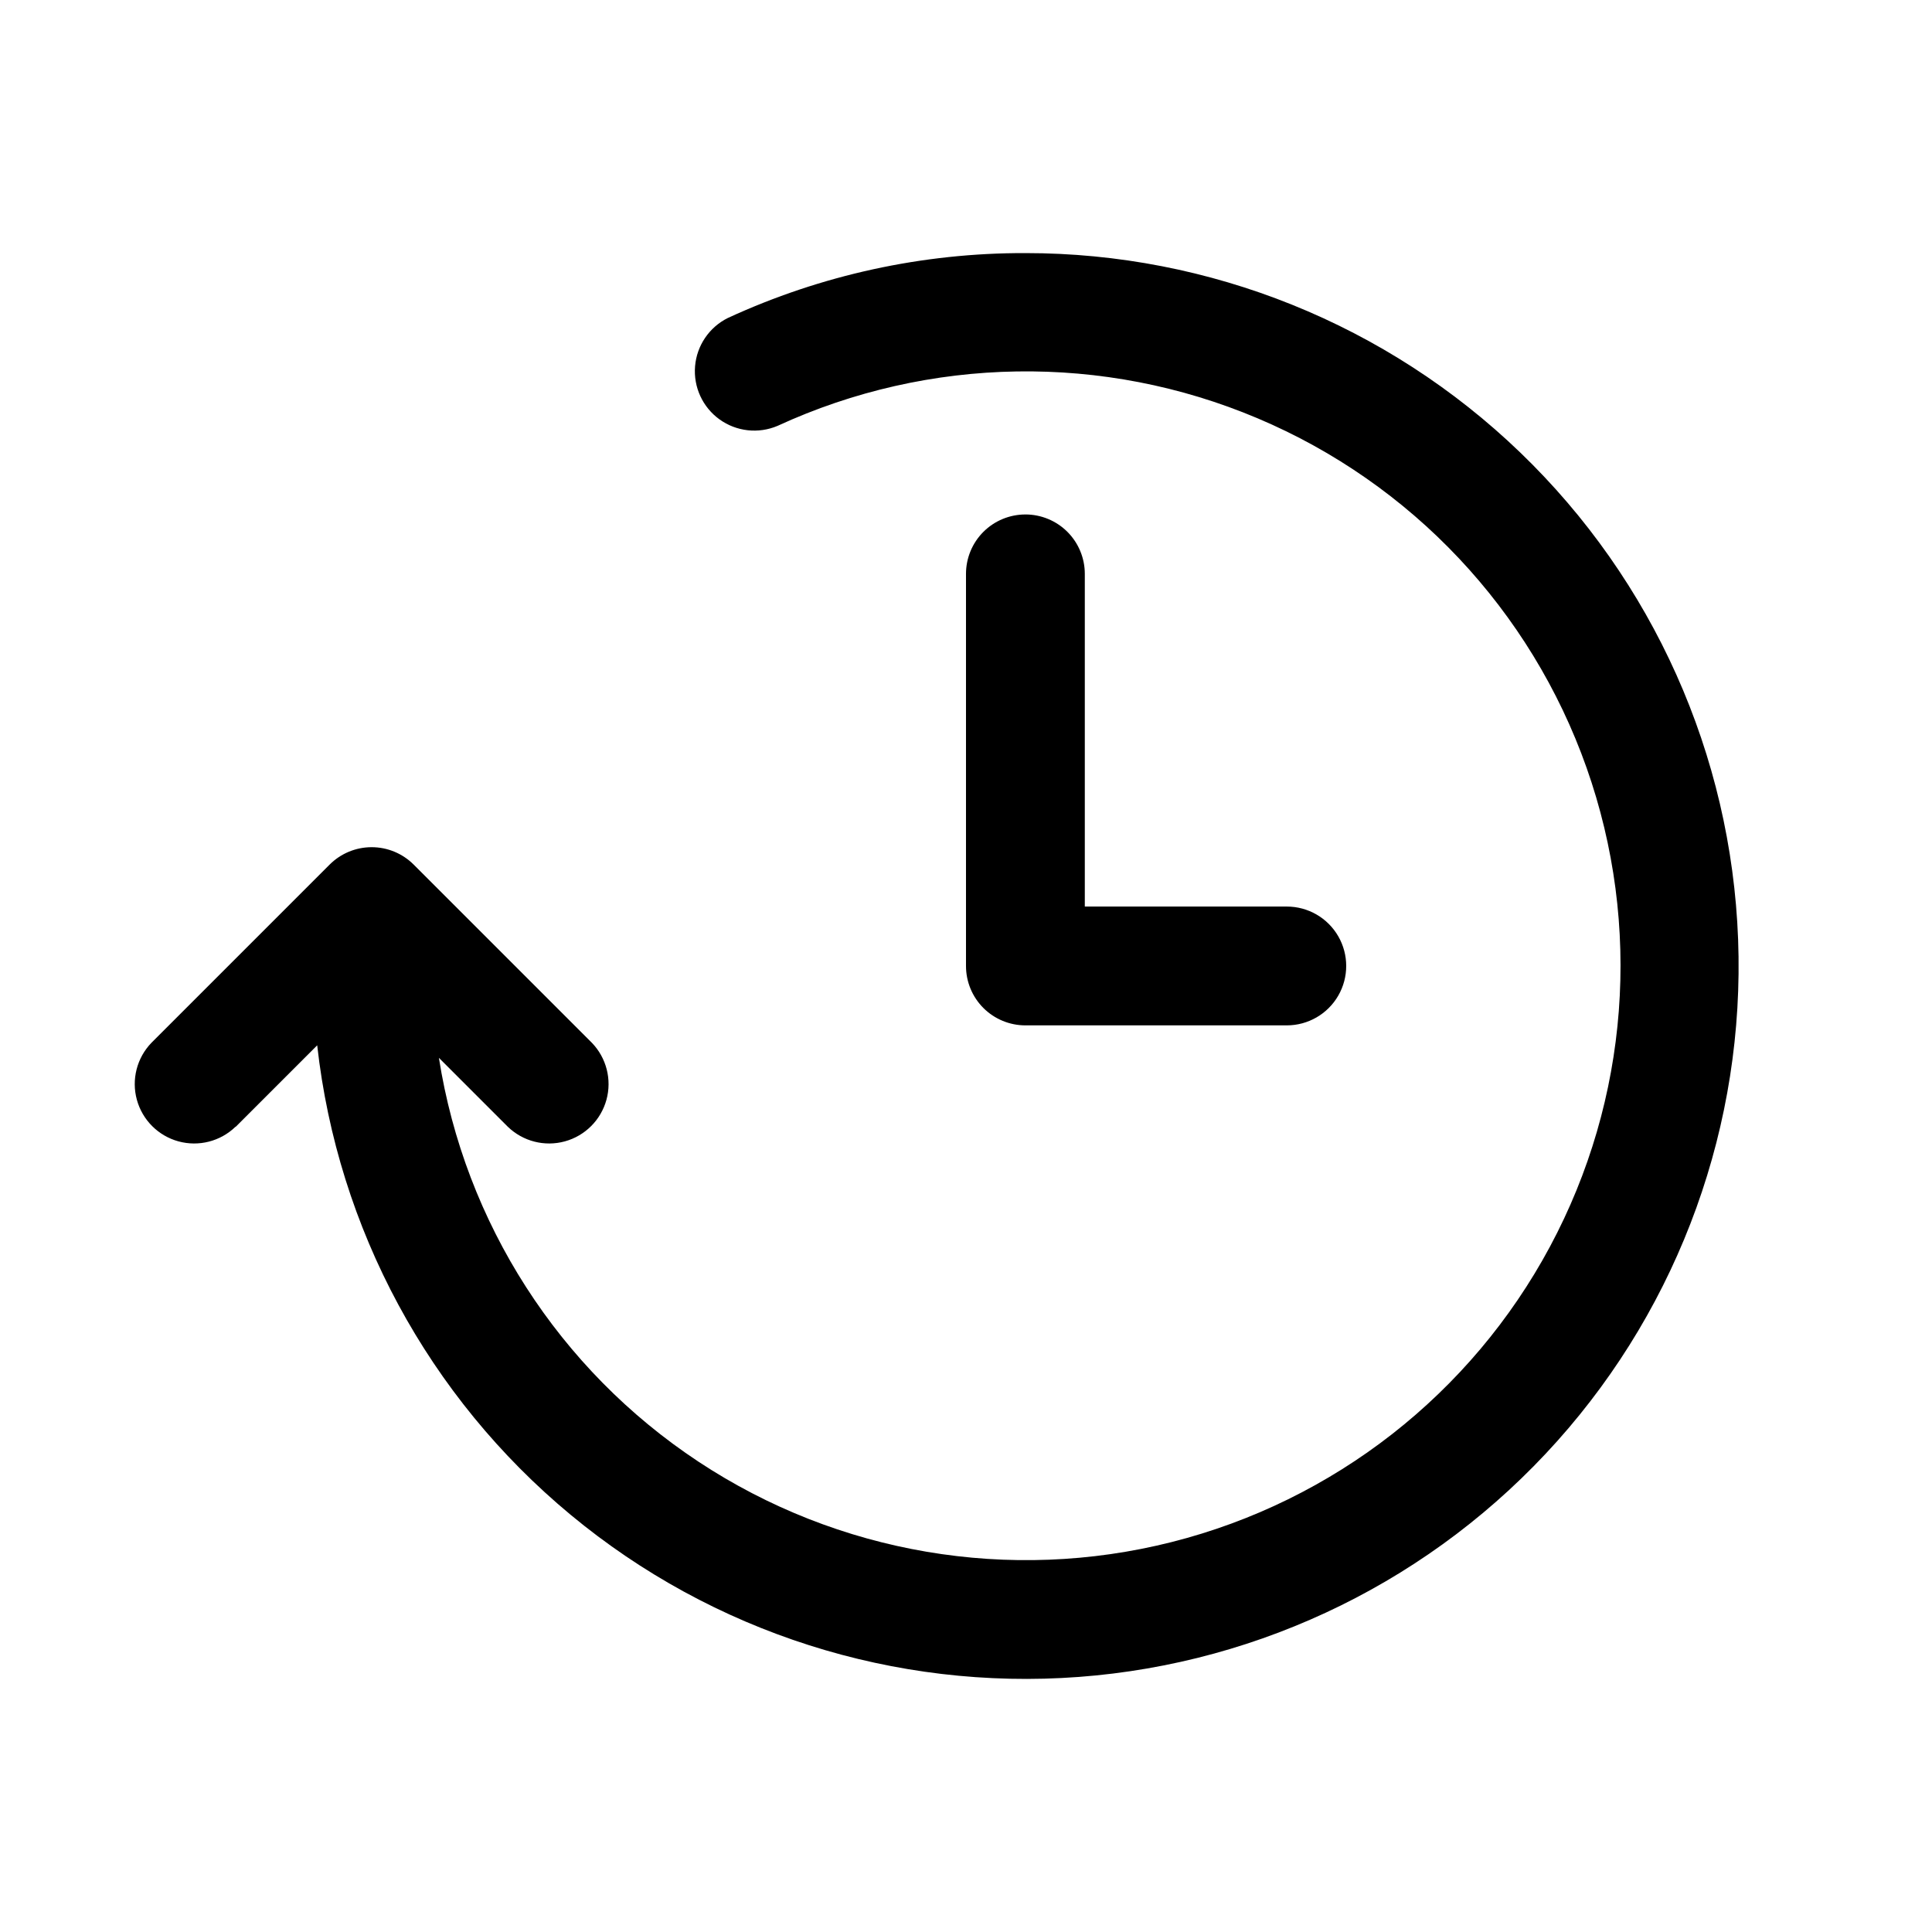
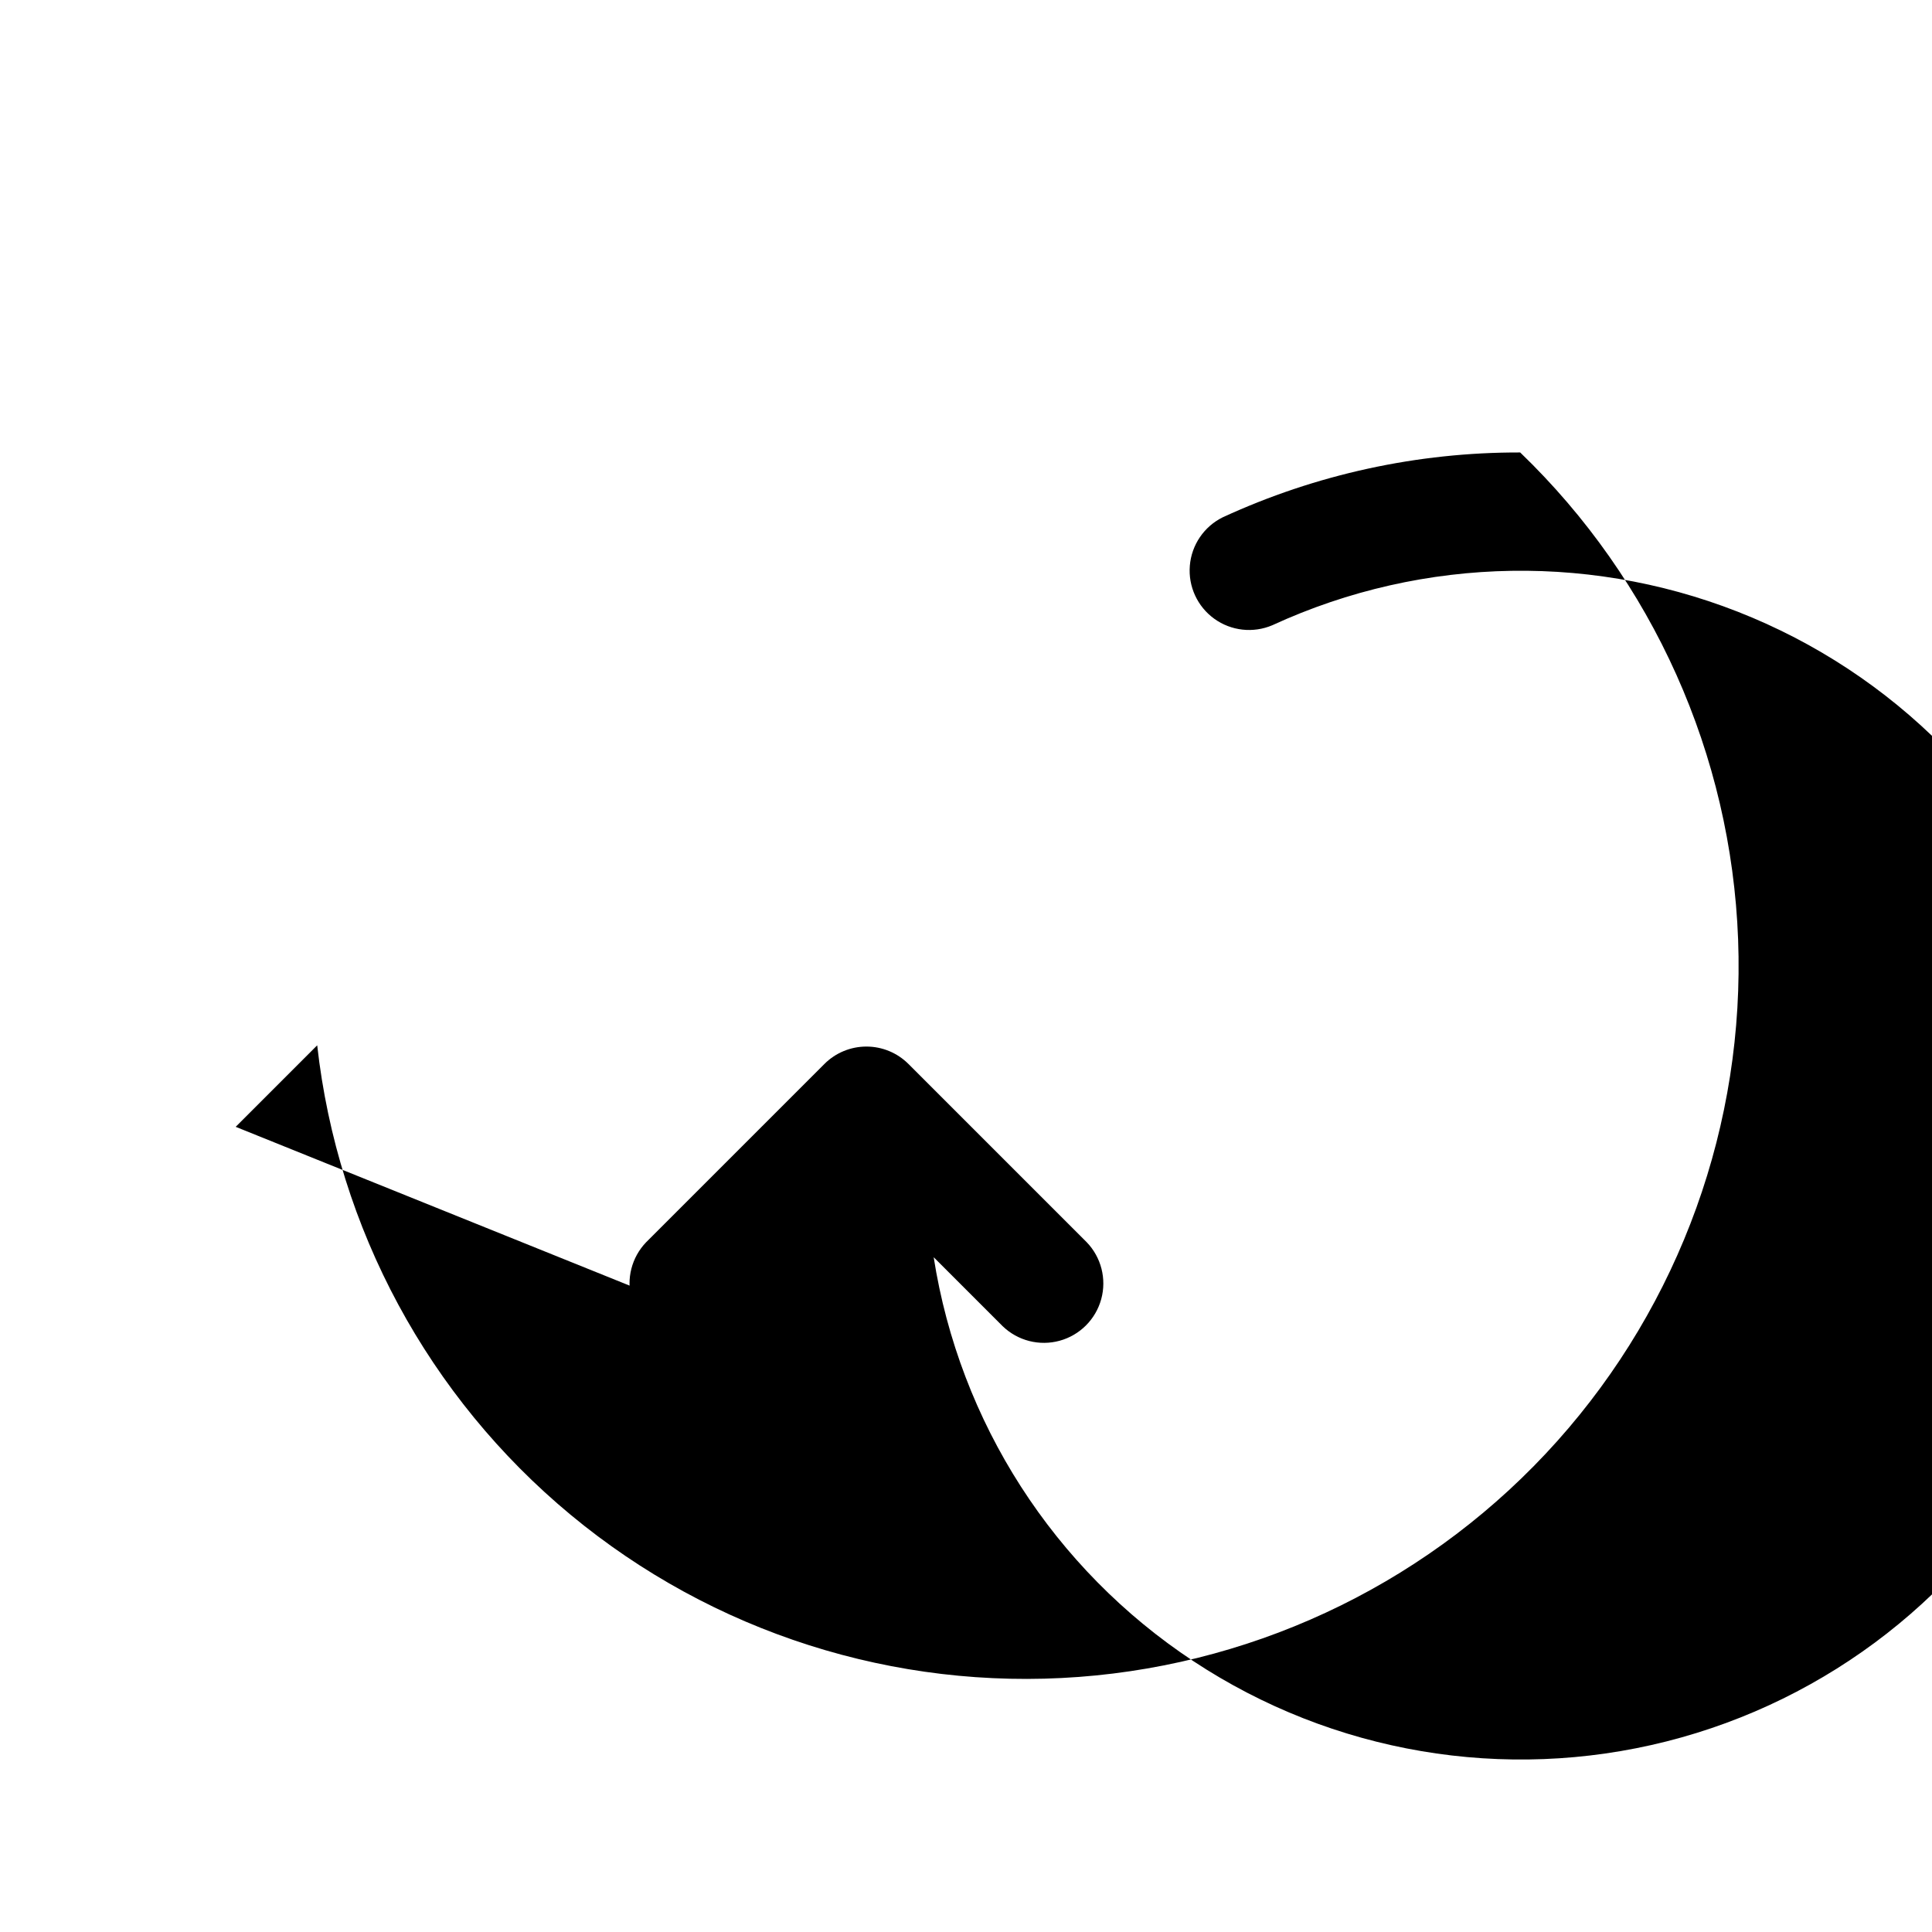
<svg xmlns="http://www.w3.org/2000/svg" fill="#000000" width="800px" height="800px" version="1.1" viewBox="144 144 512 512">
  <g>
-     <path d="m415.74 280.34c-4.176 0-8.18 1.66-11.133 4.609-2.953 2.953-4.609 6.961-4.609 11.133v103.91c0 4.176 1.656 8.18 4.609 11.133 2.953 2.949 6.957 4.609 11.133 4.609h69.273c5.625 0 10.824-3 13.637-7.871s2.812-10.875 0-15.746-8.012-7.871-13.637-7.871h-53.527v-88.168c0-4.172-1.66-8.18-4.613-11.133-2.953-2.949-6.957-4.609-11.133-4.609z" />
-     <path d="m206.46 442.62 21.602-21.602c5.438 48.594 29.504 93.184 67.141 124.4 37.633 31.219 85.906 46.625 134.67 42.988 48.758-3.637 94.211-26.035 126.8-62.488 32.59-36.453 49.773-84.121 47.945-132.98-1.828-48.863-22.527-95.113-57.75-129.03s-82.223-52.855-131.12-52.836c-27.219-0.074-54.129 5.793-78.848 17.191-4.941 2.449-8.246 7.309-8.699 12.809-0.457 5.5 2 10.836 6.473 14.066 4.477 3.231 10.312 3.879 15.391 1.719 40.234-18.527 86.406-19.254 127.2-2.008 40.801 17.242 72.453 50.867 87.203 92.633s11.234 87.809-9.688 126.85c-20.918 39.039-57.309 67.469-100.25 78.324-42.941 10.852-88.469 3.121-125.43-21.297-36.953-24.414-61.922-63.262-68.785-107.02l18.277 18.277h0.004c3.996 3.863 9.738 5.328 15.098 3.859 5.363-1.469 9.551-5.66 11.023-11.02 1.469-5.363 0-11.102-3.859-15.102l-47.23-47.23h-0.004c-2.953-2.953-6.957-4.609-11.129-4.609-4.176 0-8.18 1.656-11.133 4.609l-47.23 47.23c-3.863 4-5.332 9.738-3.859 15.102 1.469 5.359 5.66 9.551 11.02 11.02 5.363 1.469 11.102 0.004 15.102-3.859z" />
+     <path d="m206.46 442.62 21.602-21.602c5.438 48.594 29.504 93.184 67.141 124.4 37.633 31.219 85.906 46.625 134.67 42.988 48.758-3.637 94.211-26.035 126.8-62.488 32.59-36.453 49.773-84.121 47.945-132.98-1.828-48.863-22.527-95.113-57.75-129.03c-27.219-0.074-54.129 5.793-78.848 17.191-4.941 2.449-8.246 7.309-8.699 12.809-0.457 5.5 2 10.836 6.473 14.066 4.477 3.231 10.312 3.879 15.391 1.719 40.234-18.527 86.406-19.254 127.2-2.008 40.801 17.242 72.453 50.867 87.203 92.633s11.234 87.809-9.688 126.85c-20.918 39.039-57.309 67.469-100.25 78.324-42.941 10.852-88.469 3.121-125.43-21.297-36.953-24.414-61.922-63.262-68.785-107.02l18.277 18.277h0.004c3.996 3.863 9.738 5.328 15.098 3.859 5.363-1.469 9.551-5.66 11.023-11.02 1.469-5.363 0-11.102-3.859-15.102l-47.23-47.23h-0.004c-2.953-2.953-6.957-4.609-11.129-4.609-4.176 0-8.18 1.656-11.133 4.609l-47.23 47.23c-3.863 4-5.332 9.738-3.859 15.102 1.469 5.359 5.66 9.551 11.02 11.02 5.363 1.469 11.102 0.004 15.102-3.859z" />
  </g>
</svg>